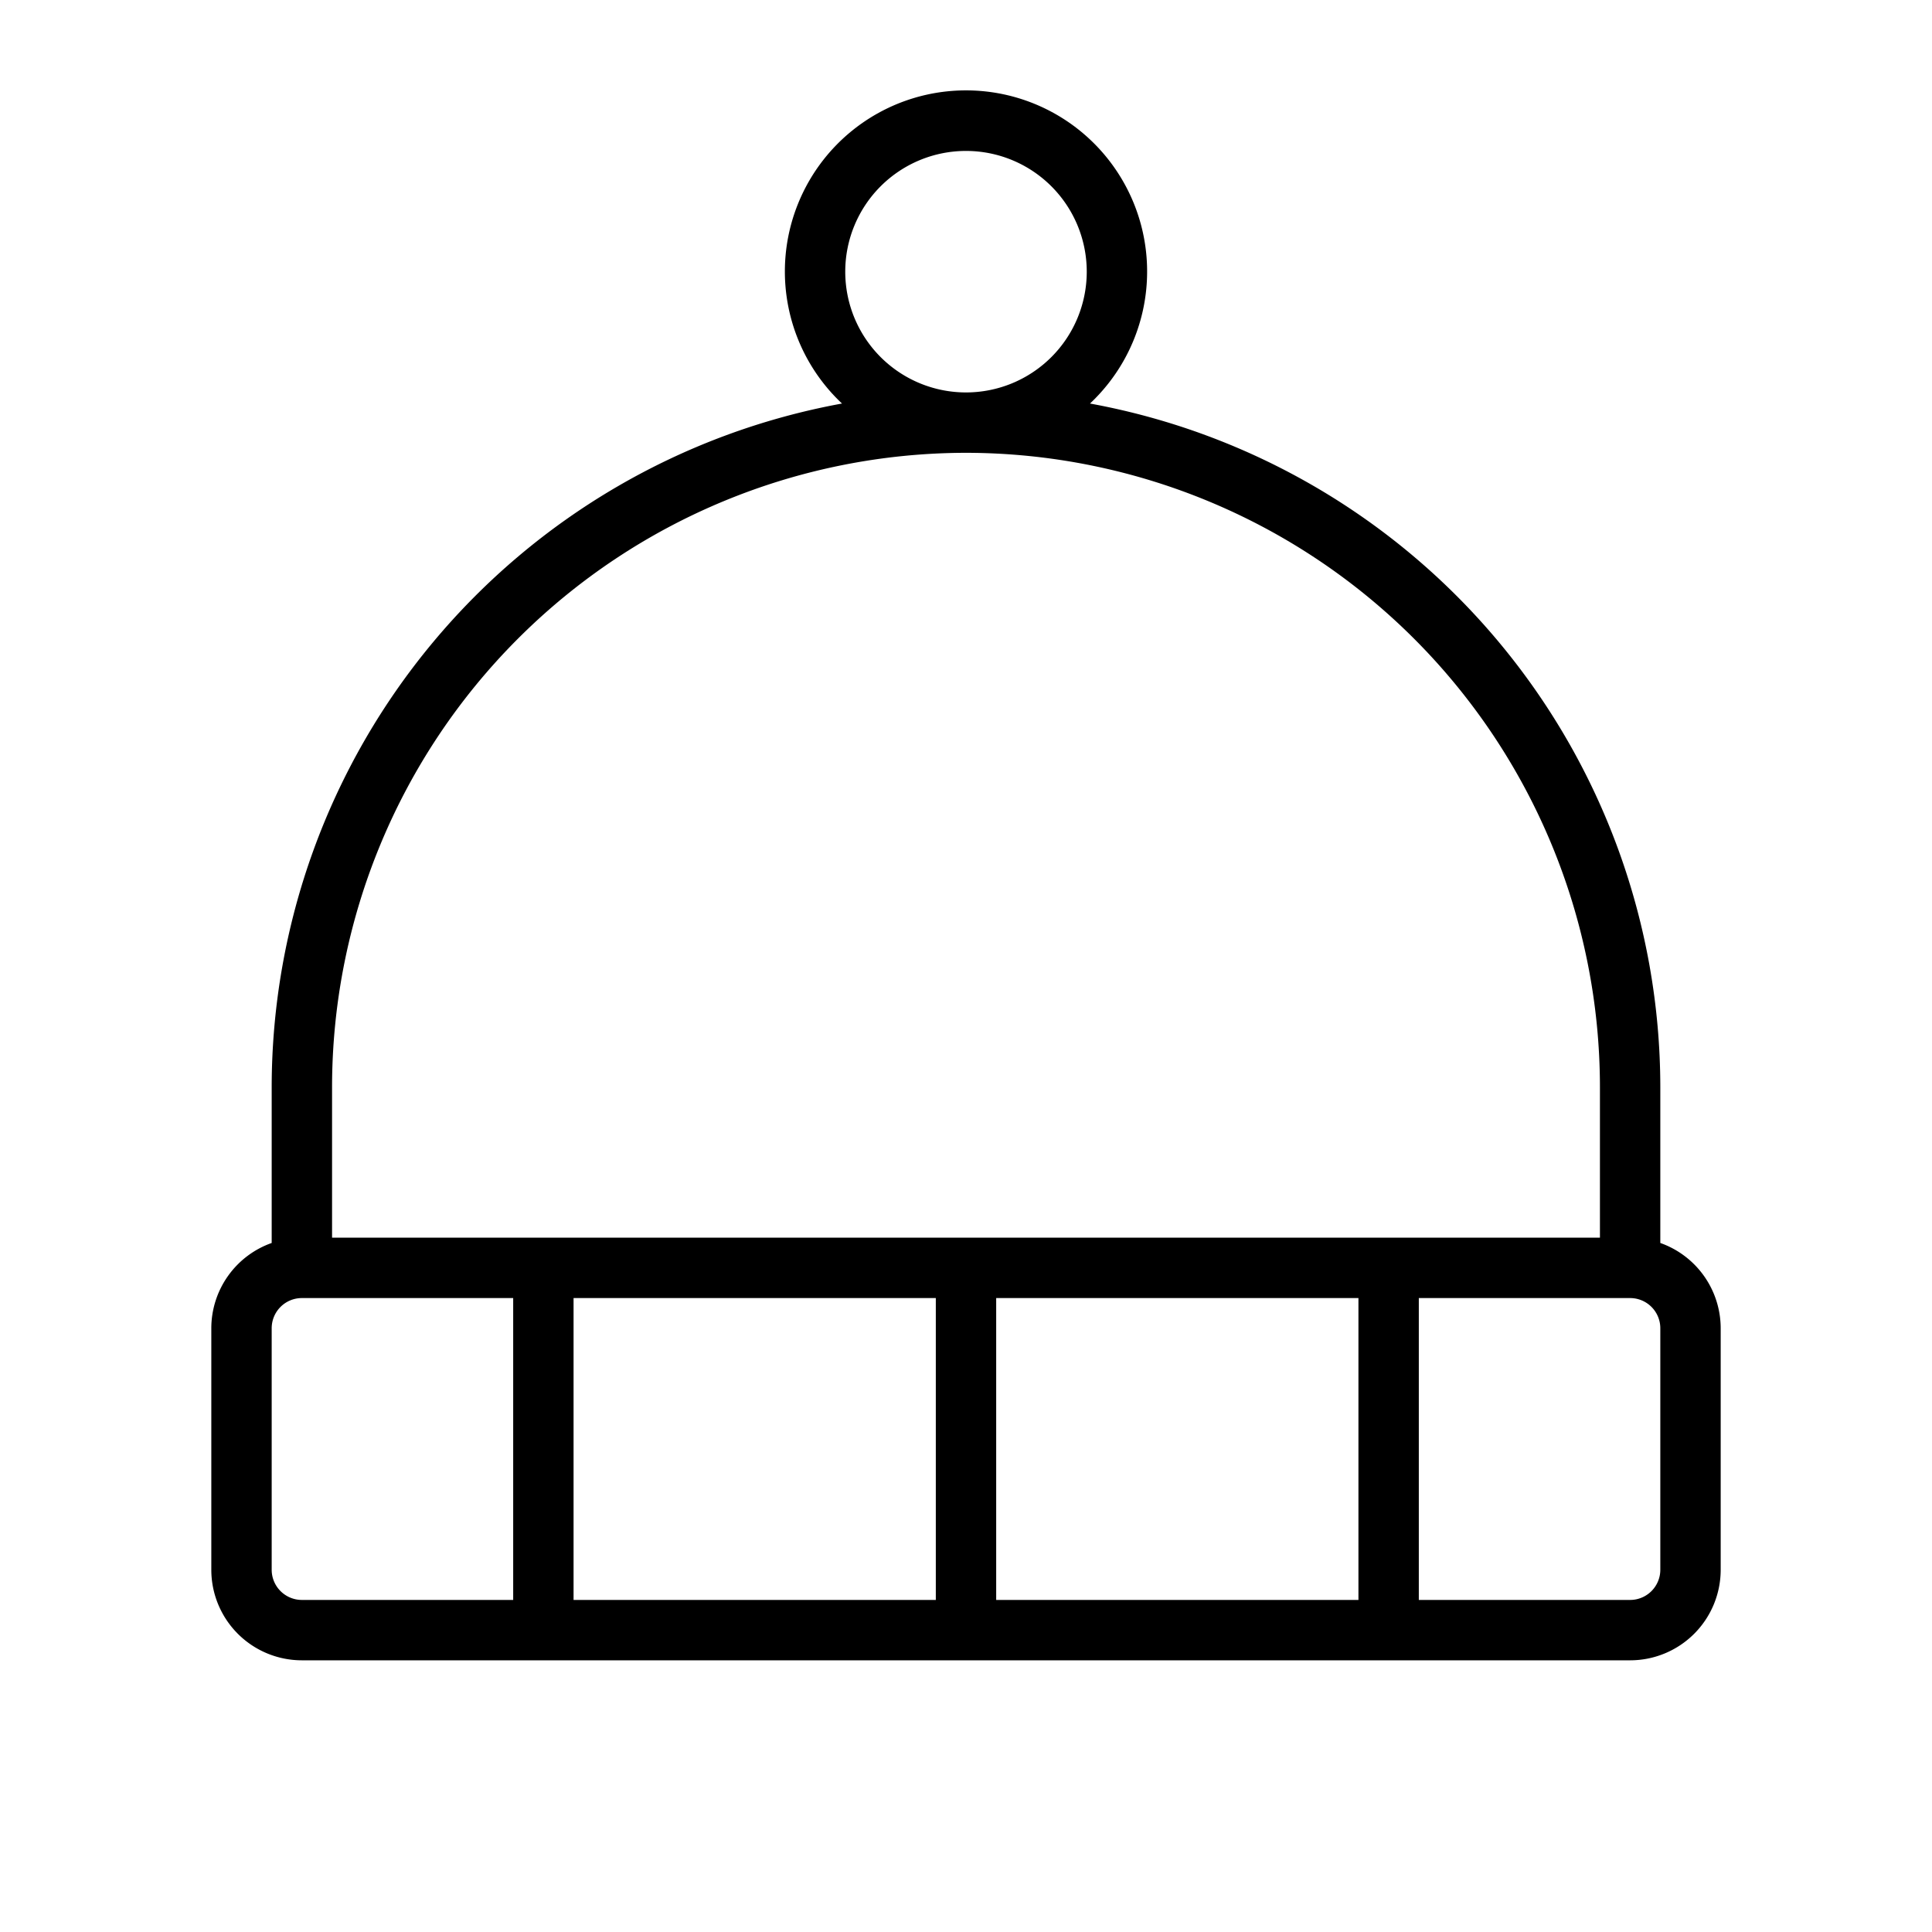
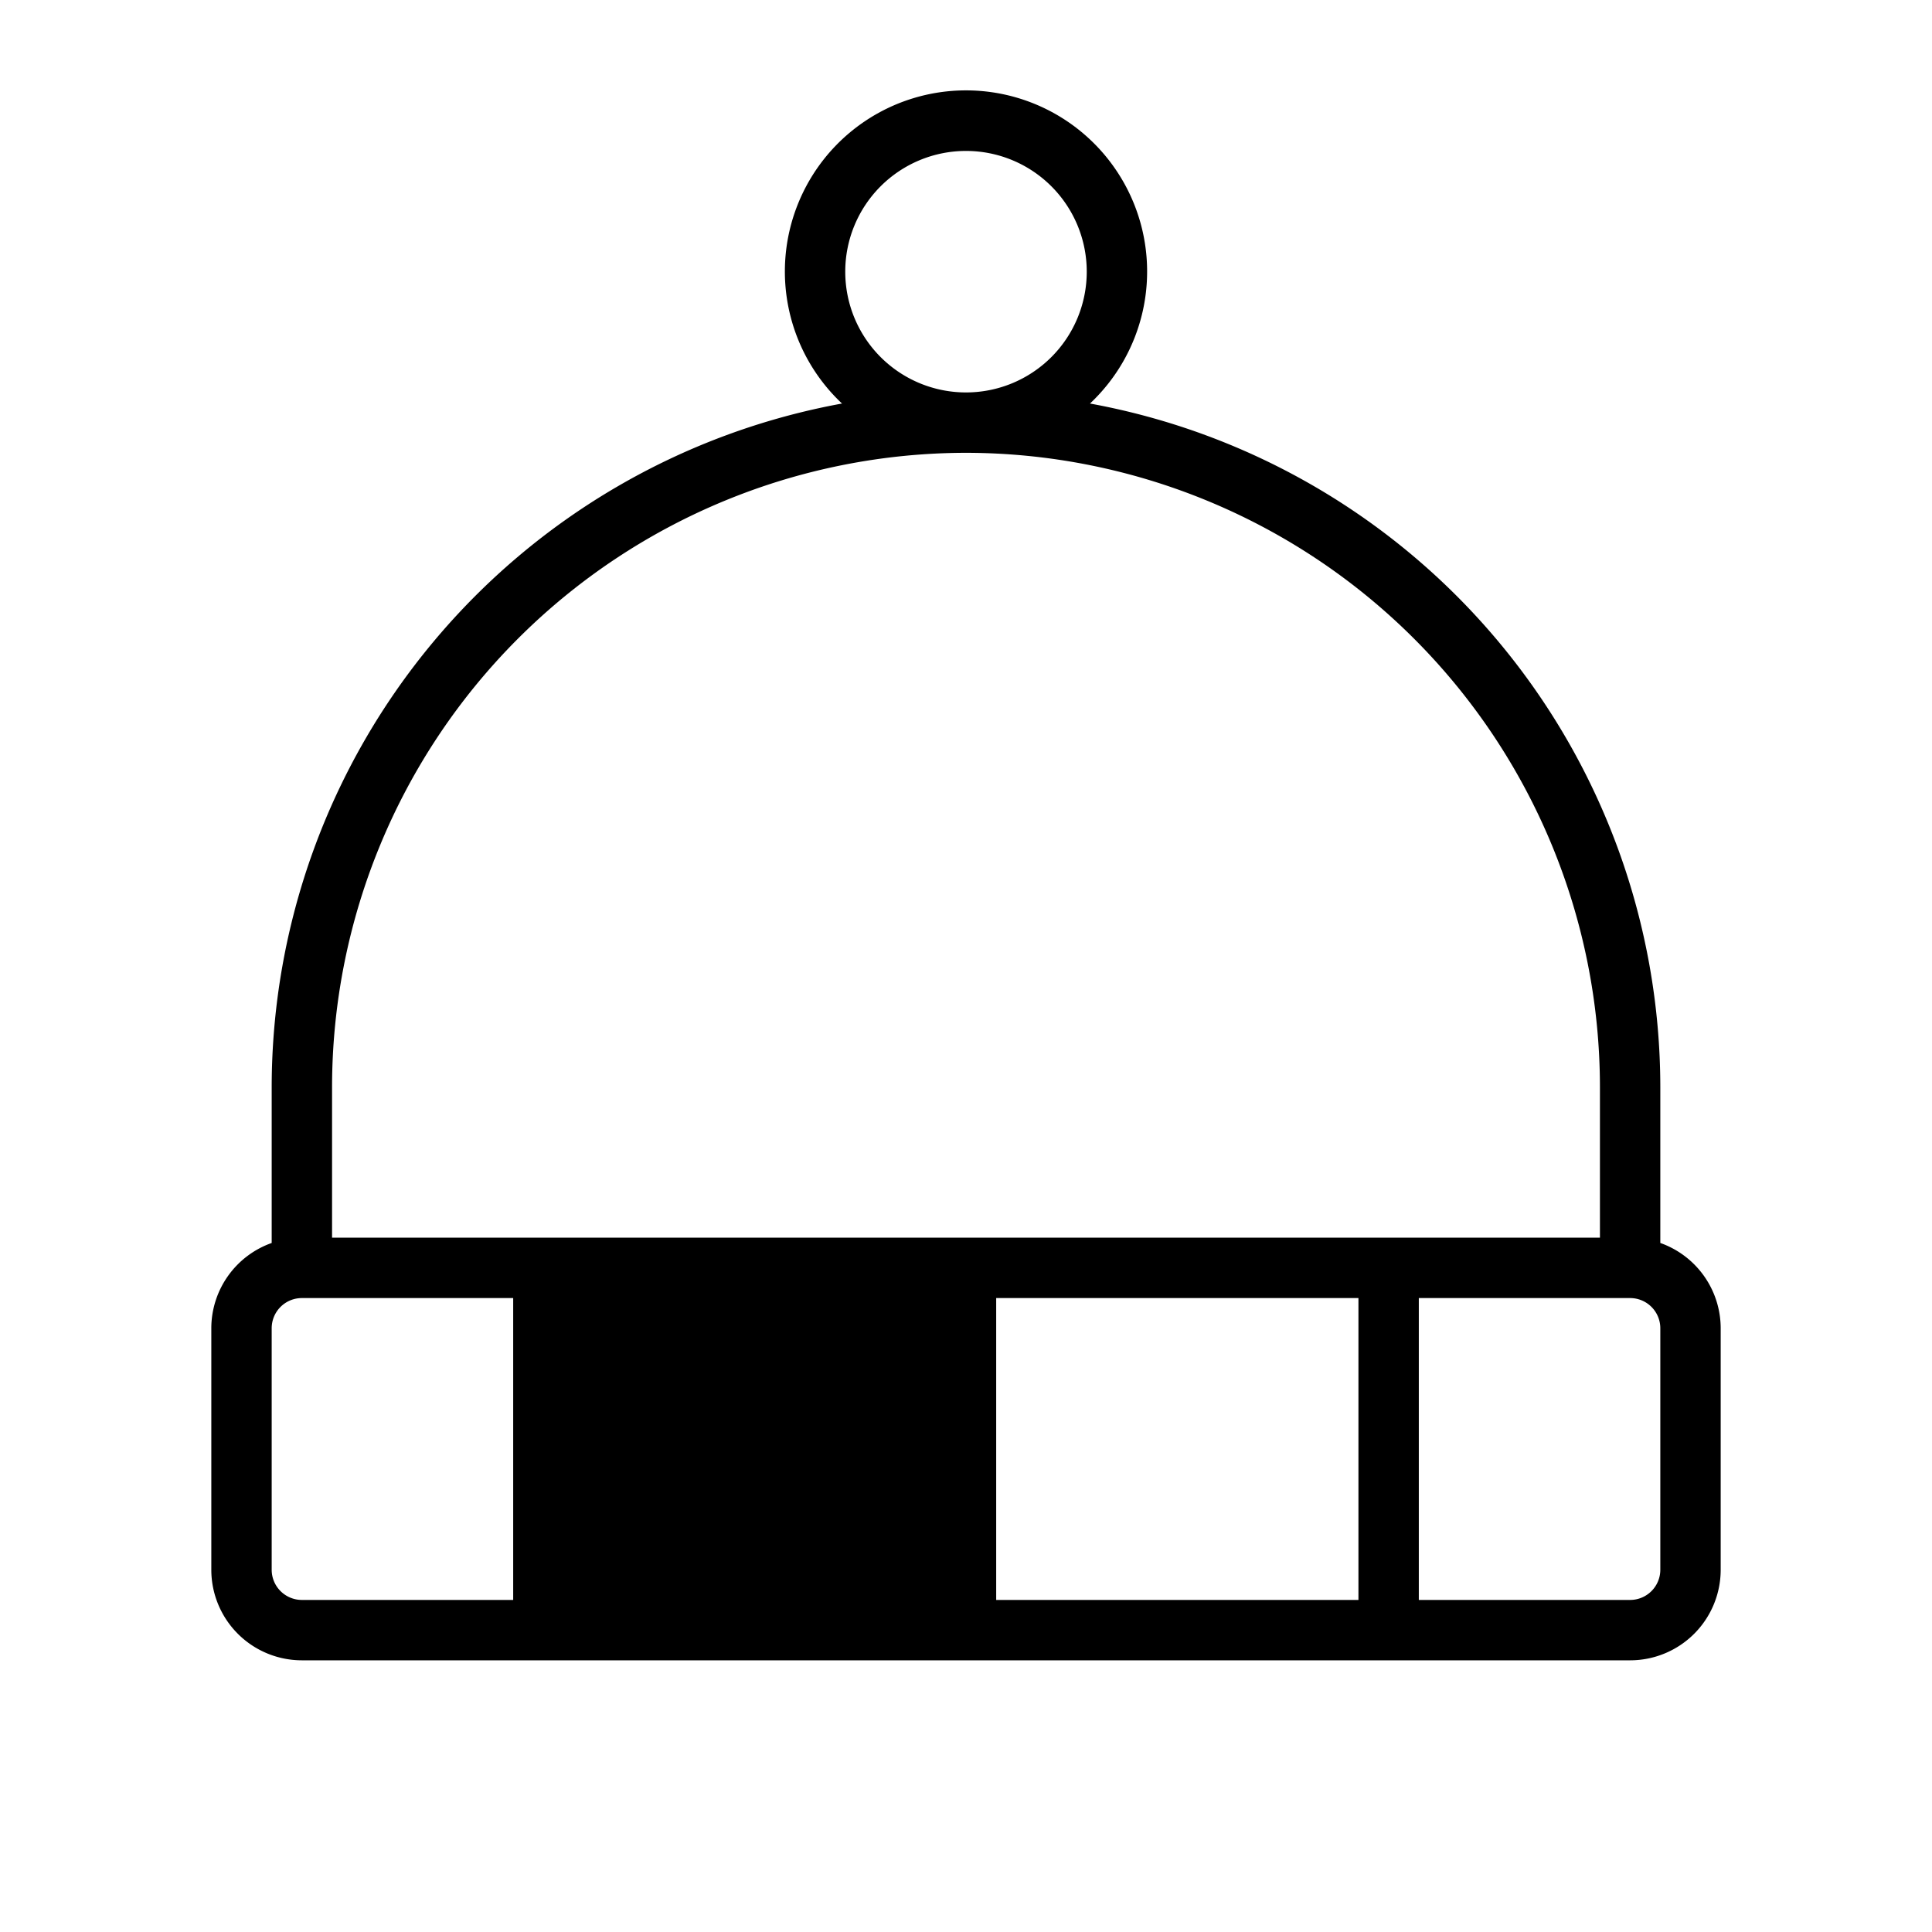
<svg xmlns="http://www.w3.org/2000/svg" viewBox="0 0 256 256" fill="currentColor">
-   <path d="M220,164.7V144a92.15,92.15,0,0,0-75.57-90.53,24,24,0,1,0-32.86,0A92.15,92.15,0,0,0,36,144v20.7A12,12,0,0,0,28,176v32a12,12,0,0,0,12,12H216a12,12,0,0,0,12-12V176A12,12,0,0,0,220,164.7ZM112,36a16,16,0,1,1,16,16A16,16,0,0,1,112,36Zm16,24a84.09,84.09,0,0,1,84,84v20H44V144A84.09,84.09,0,0,1,128,60Zm-4,112v40H76V172Zm8,0h48v40H132ZM36,208V176a4,4,0,0,1,4-4H68v40H40A4,4,0,0,1,36,208Zm184,0a4,4,0,0,1-4,4H188V172h28a4,4,0,0,1,4,4Z" />
+   <path d="M220,164.7V144a92.15,92.15,0,0,0-75.57-90.53,24,24,0,1,0-32.86,0A92.15,92.15,0,0,0,36,144v20.7A12,12,0,0,0,28,176v32a12,12,0,0,0,12,12H216a12,12,0,0,0,12-12V176A12,12,0,0,0,220,164.7ZM112,36a16,16,0,1,1,16,16A16,16,0,0,1,112,36Zm16,24a84.09,84.09,0,0,1,84,84v20H44V144A84.09,84.09,0,0,1,128,60Zm-4,112v40V172Zm8,0h48v40H132ZM36,208V176a4,4,0,0,1,4-4H68v40H40A4,4,0,0,1,36,208Zm184,0a4,4,0,0,1-4,4H188V172h28a4,4,0,0,1,4,4Z" />
</svg>